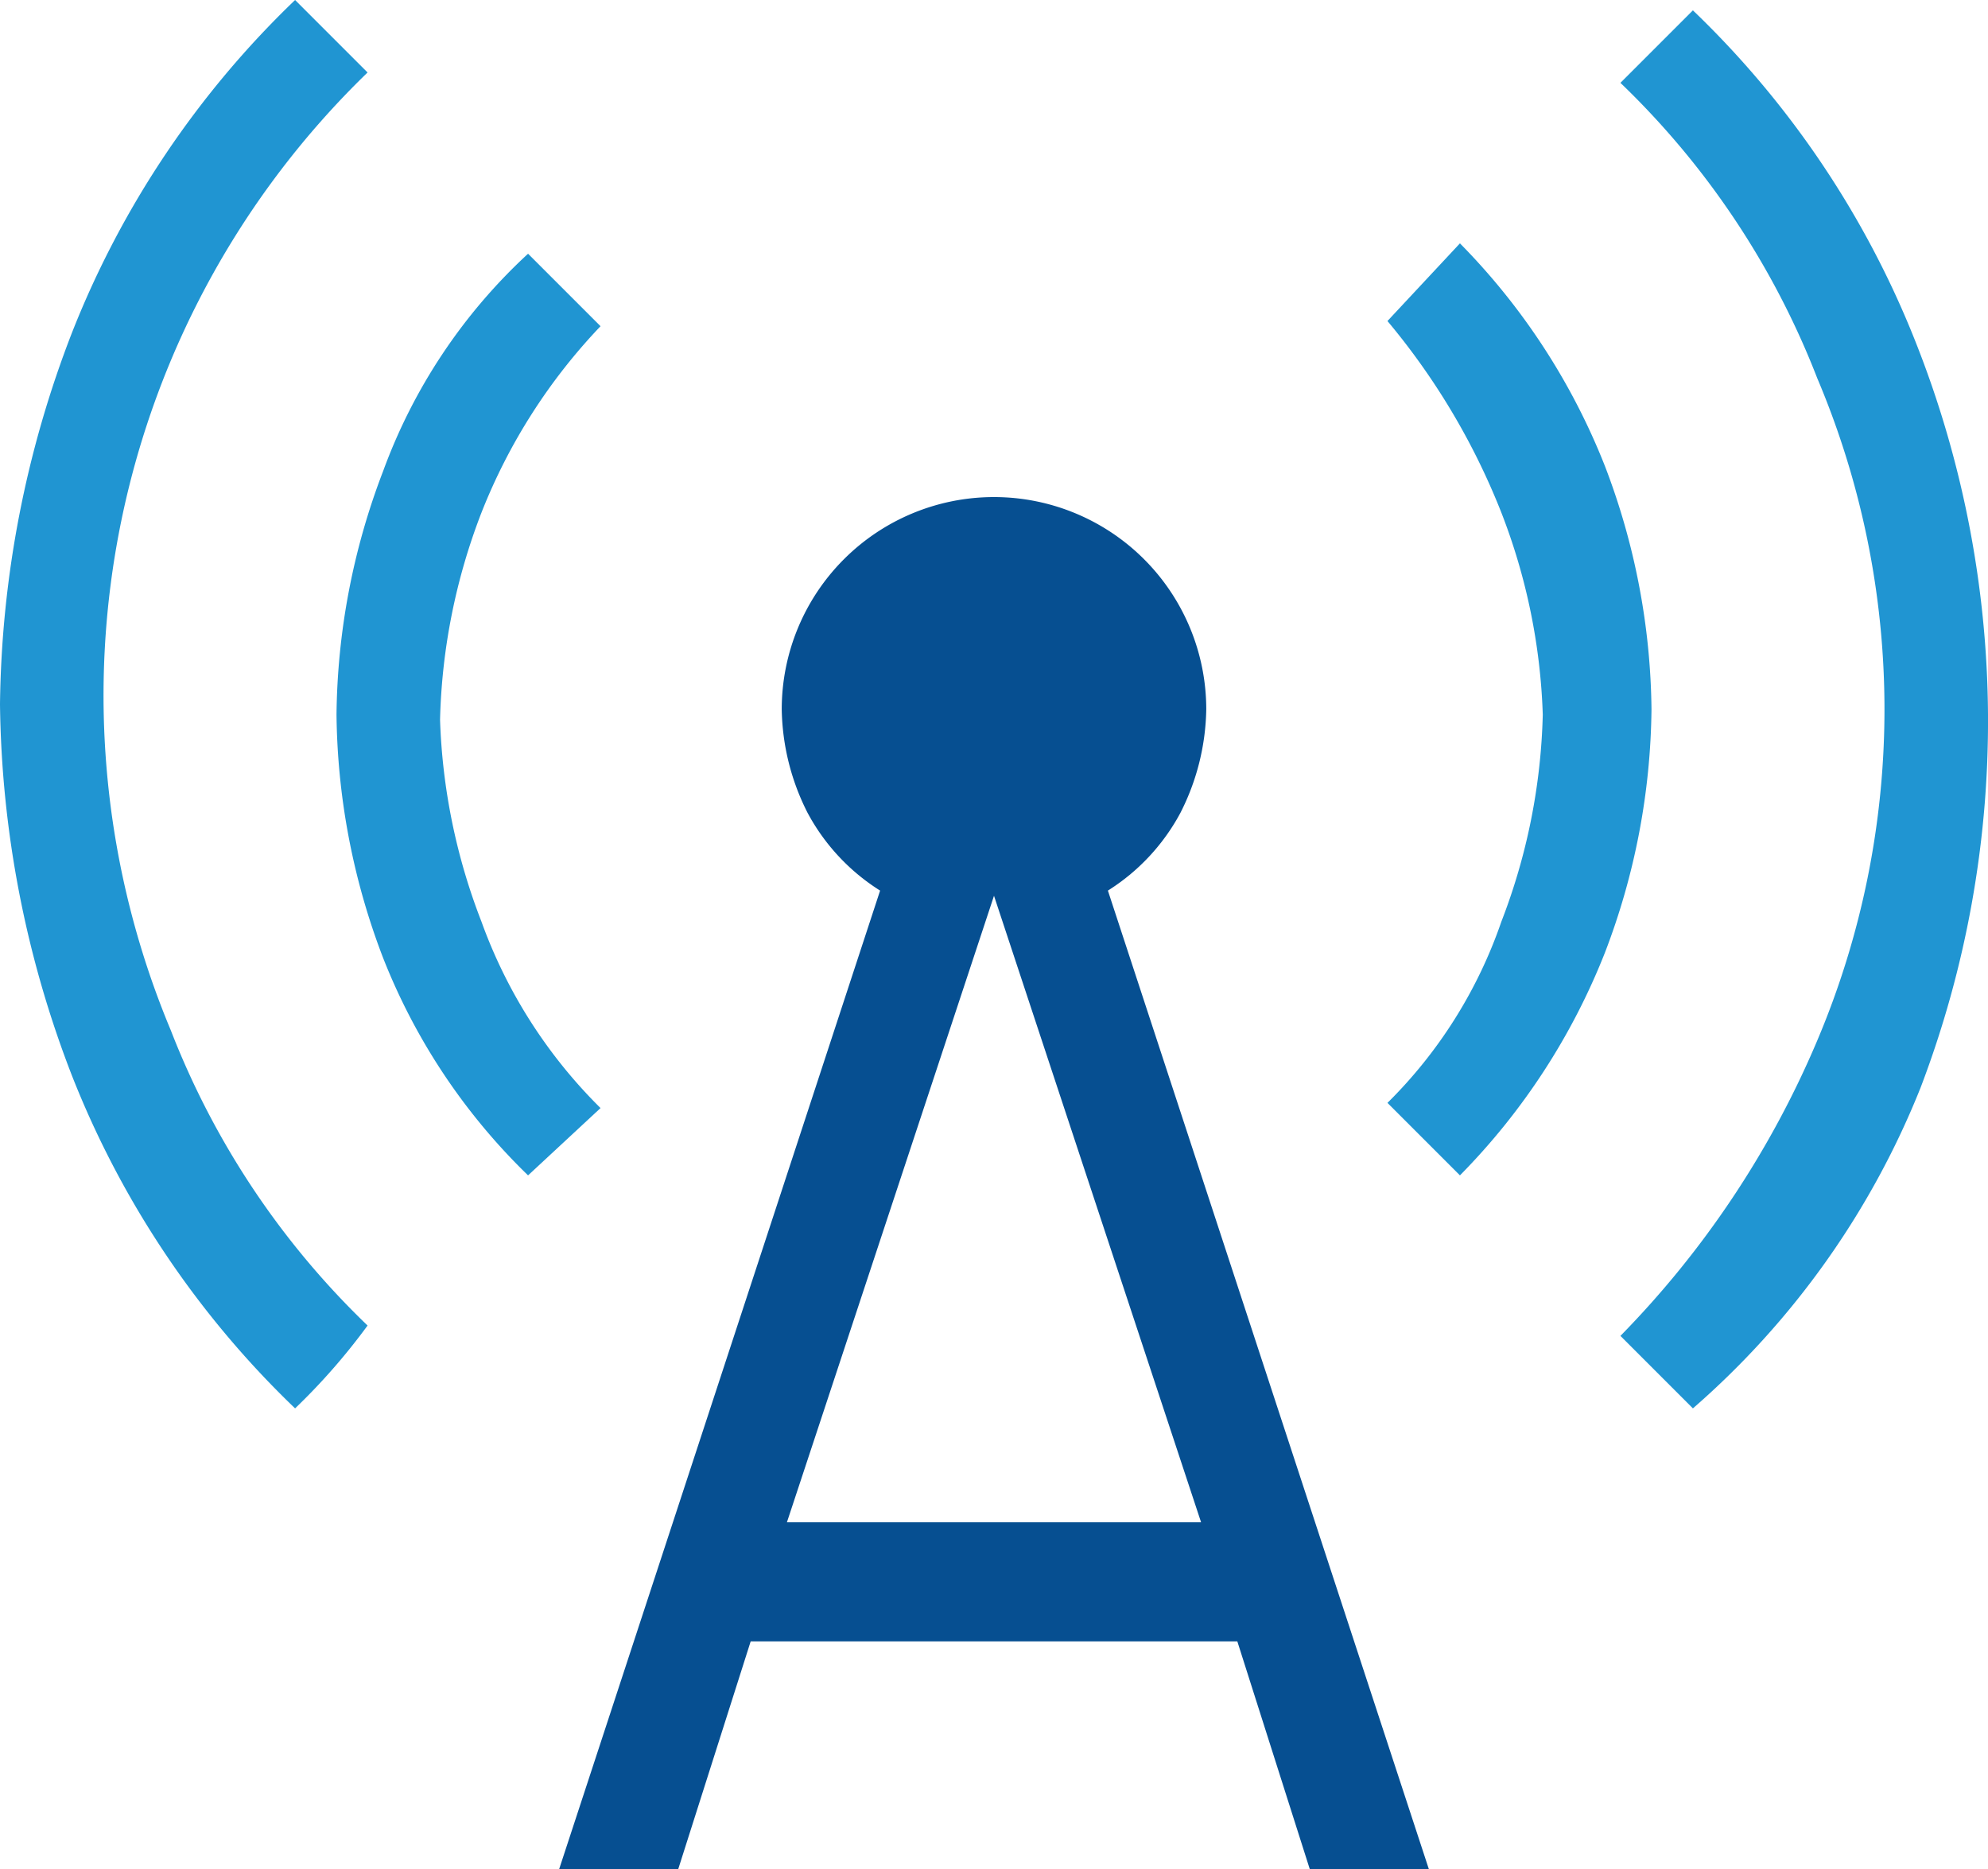
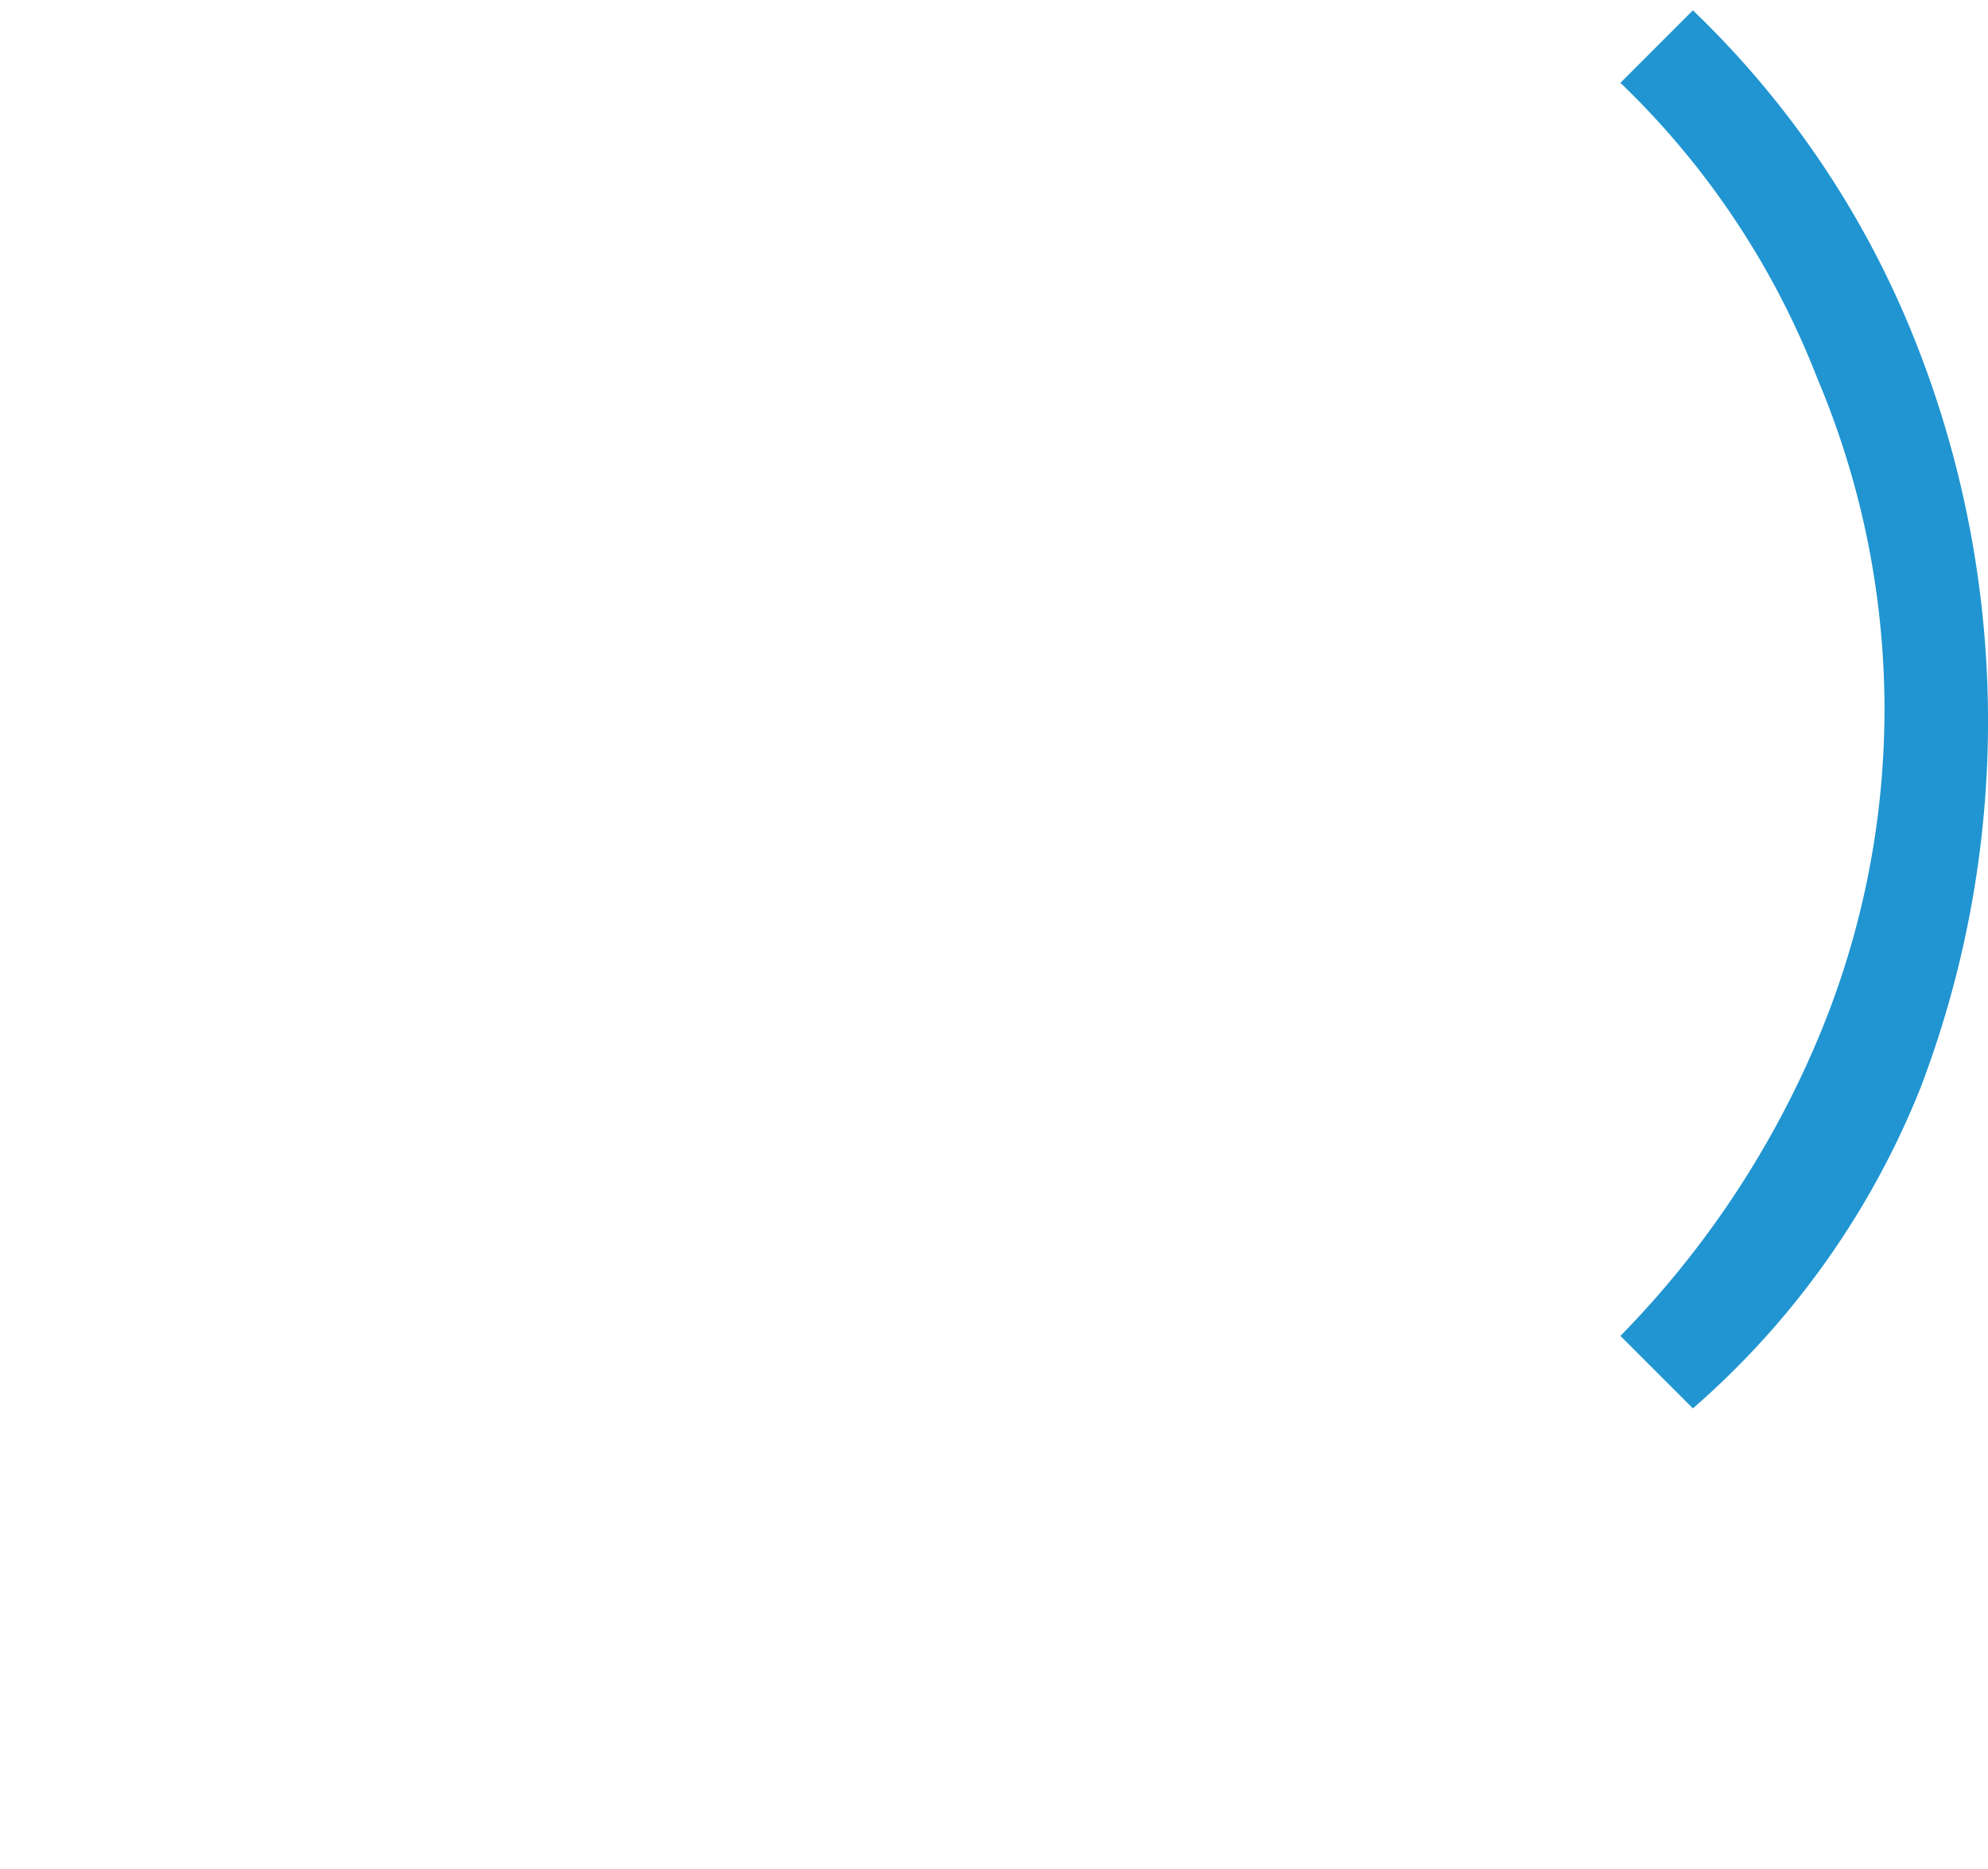
<svg xmlns="http://www.w3.org/2000/svg" width="38.4" height="36.1" viewBox="0 0 38.4 36.1">
  <g id="cell_tower_FILL0_wght300_GRAD0_opsz48" transform="translate(-4.8 -6.3)">
-     <path id="Path_61468" data-name="Path 61468" d="M10.5,33.5a18.075,18.075,0,0,1-4.3-6.4,20.459,20.459,0,0,1-1.4-7.2,20.459,20.459,0,0,1,1.4-7.2,18.075,18.075,0,0,1,4.3-6.4l1.4,1.4A16.741,16.741,0,0,0,8.1,26.2a15.854,15.854,0,0,0,3.8,5.7A12.213,12.213,0,0,1,10.5,33.5Z" fill="#2095d2" />
-     <path id="Path_61469" data-name="Path 61469" d="M15,29a11.913,11.913,0,0,1-2.8-4.2,13.473,13.473,0,0,1-.9-4.7,13.473,13.473,0,0,1,.9-4.7A10.71,10.71,0,0,1,15,11.2l1.4,1.4a11.111,11.111,0,0,0-2.3,3.6,11.858,11.858,0,0,0-.8,4,11.8,11.8,0,0,0,.8,3.9,9.672,9.672,0,0,0,2.3,3.6Z" fill="#2095d2" />
-     <path id="Path_61470" data-name="Path 61470" d="M26.2,23.5A4.009,4.009,0,0,0,27.6,22a4.552,4.552,0,0,0,.5-2,4.1,4.1,0,1,0-8.2,0,4.552,4.552,0,0,0,.5,2,4.009,4.009,0,0,0,1.4,1.5L15.6,42.4h2.3L19.3,38h9.4l1.4,4.4h2.3ZM20,35.7l4-12.1,4,12.1Z" fill="#064f91" />
-     <path id="Path_61471" data-name="Path 61471" d="M33,29l-1.4-1.4a9.072,9.072,0,0,0,2.2-3.5,11.858,11.858,0,0,0,.8-4,11.8,11.8,0,0,0-.8-3.9,13.433,13.433,0,0,0-2.2-3.7L33,11a12.81,12.81,0,0,1,2.8,4.3,13.473,13.473,0,0,1,.9,4.7,13.473,13.473,0,0,1-.9,4.7A12.81,12.81,0,0,1,33,29Z" fill="#2095d2" />
    <path id="Path_61472" data-name="Path 61472" d="M37.5,33.5l-1.4-1.4a18.355,18.355,0,0,0,3.8-5.7,16.4,16.4,0,0,0,0-12.8,15.854,15.854,0,0,0-3.8-5.7l1.4-1.4a18.075,18.075,0,0,1,4.3,6.4,19.876,19.876,0,0,1,.1,14.4A16.128,16.128,0,0,1,37.5,33.5Z" fill="#2095d2" />
  </g>
</svg>